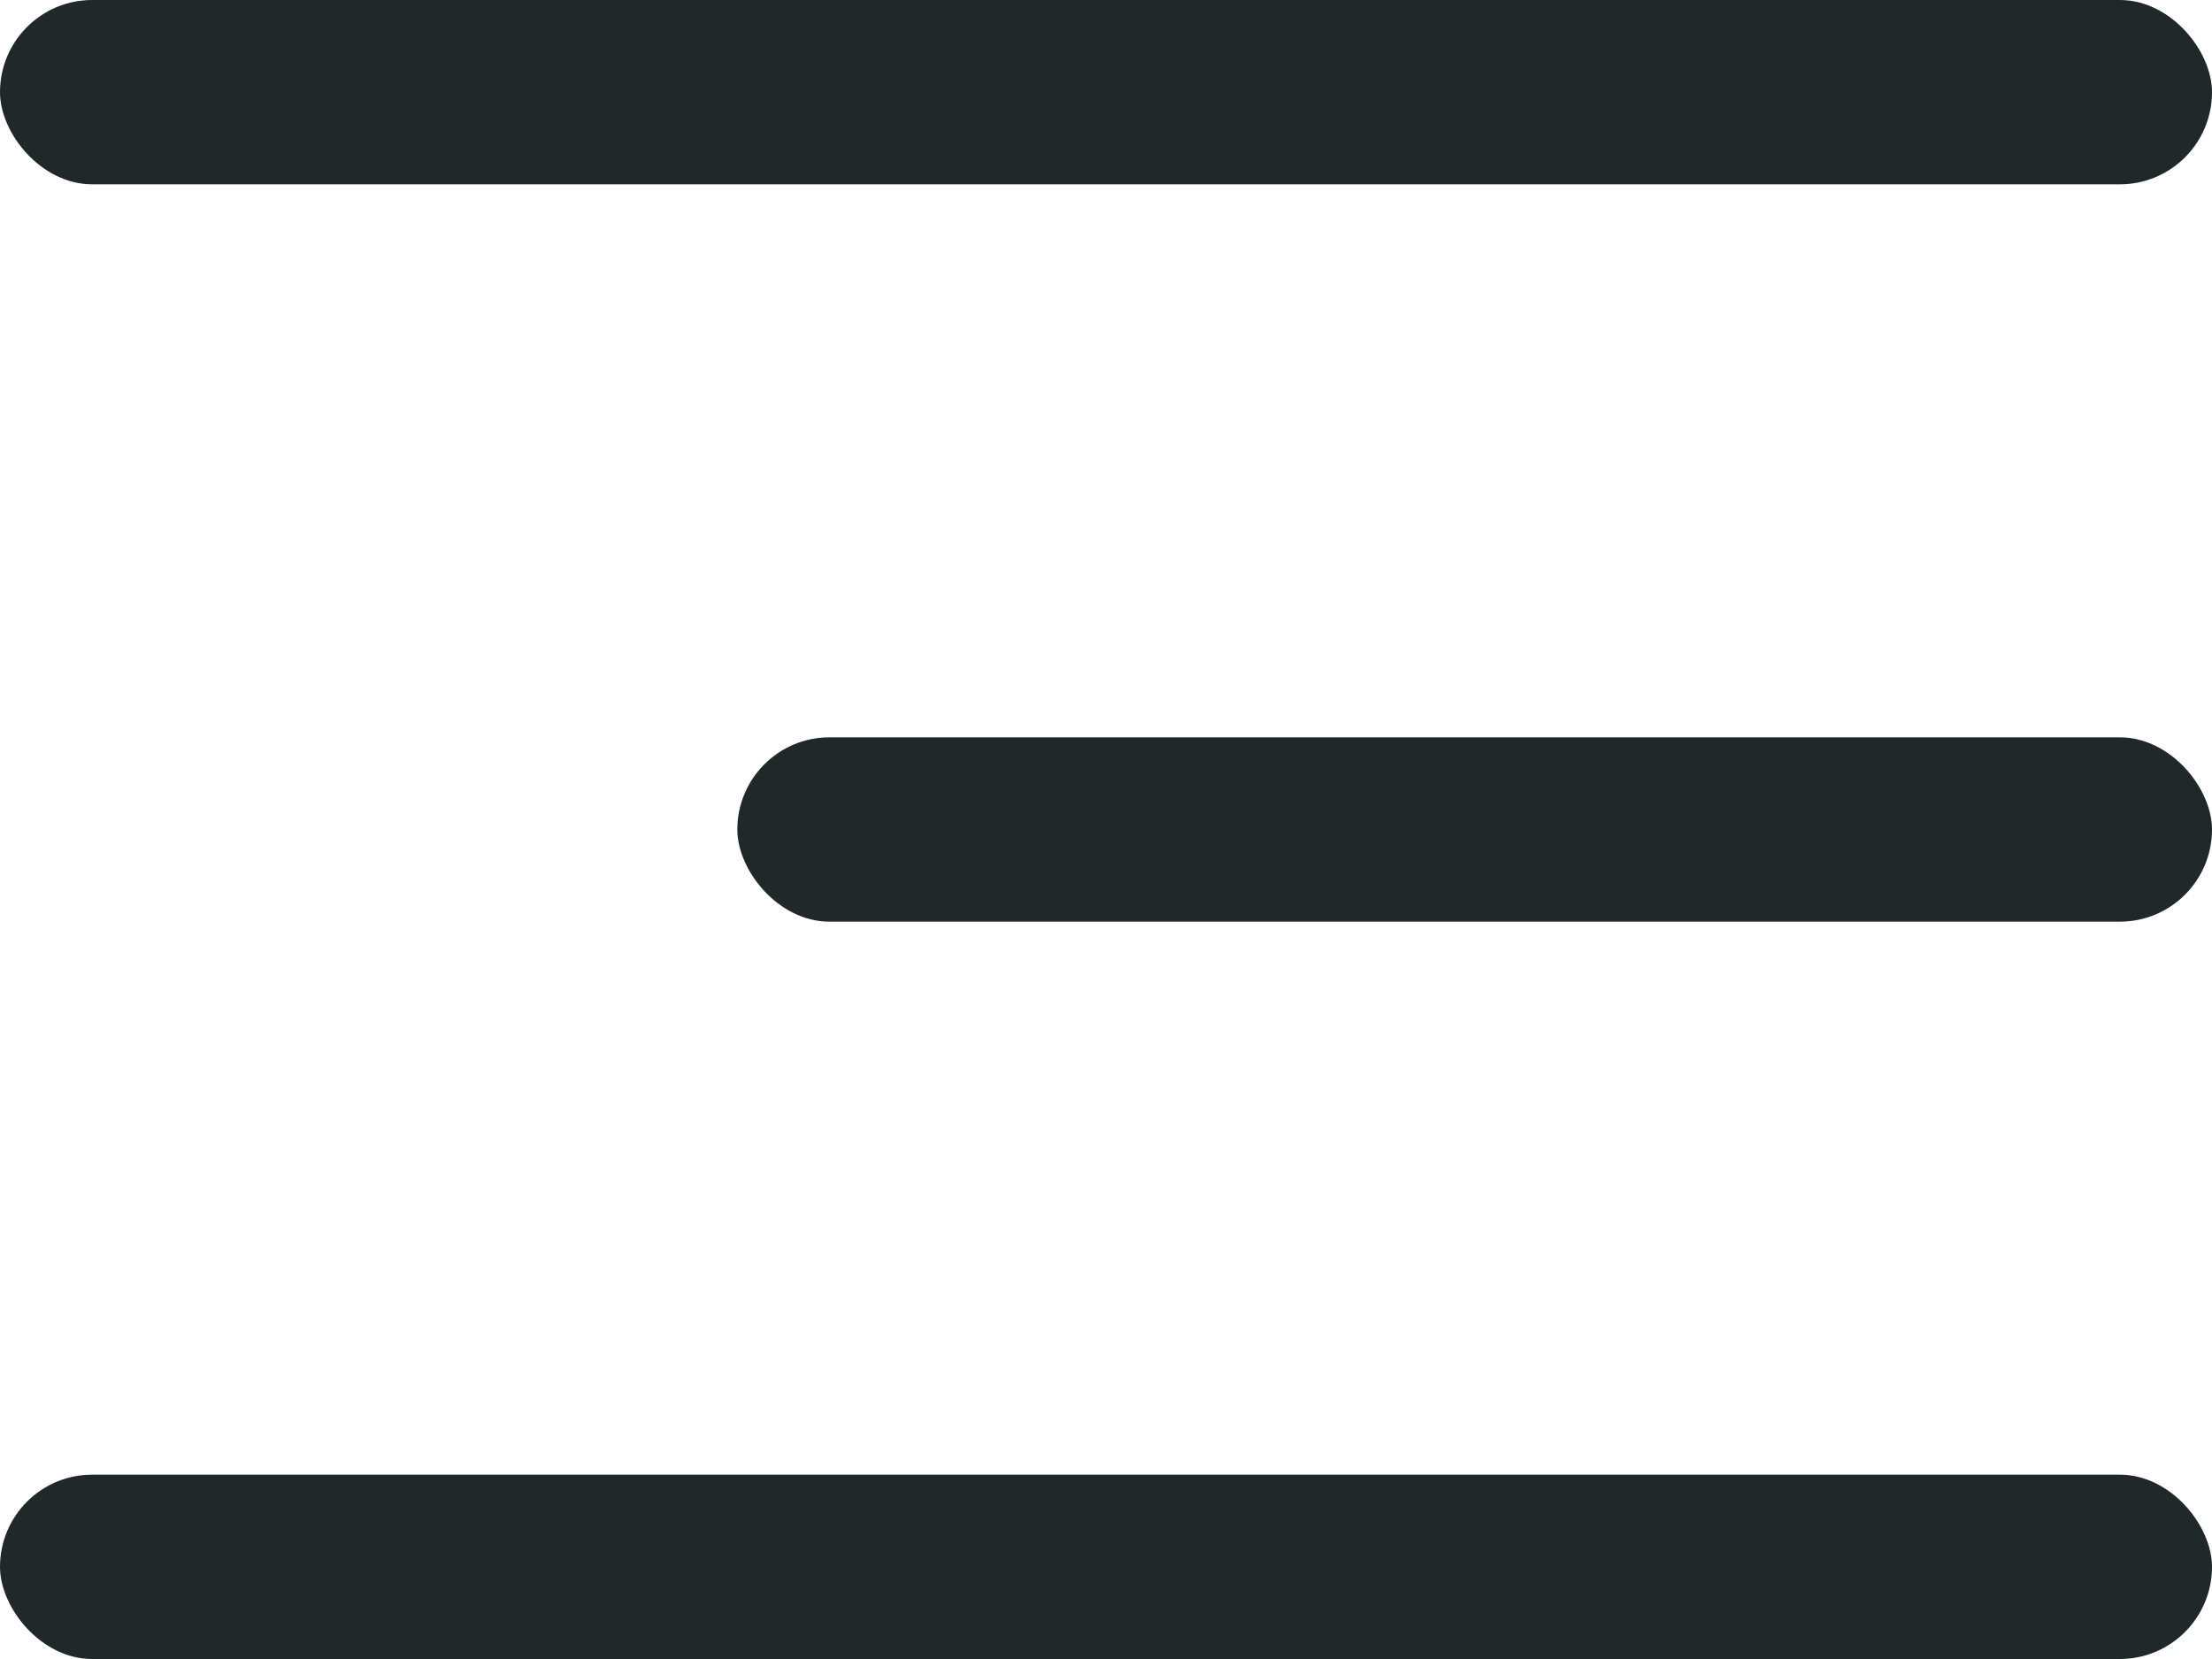
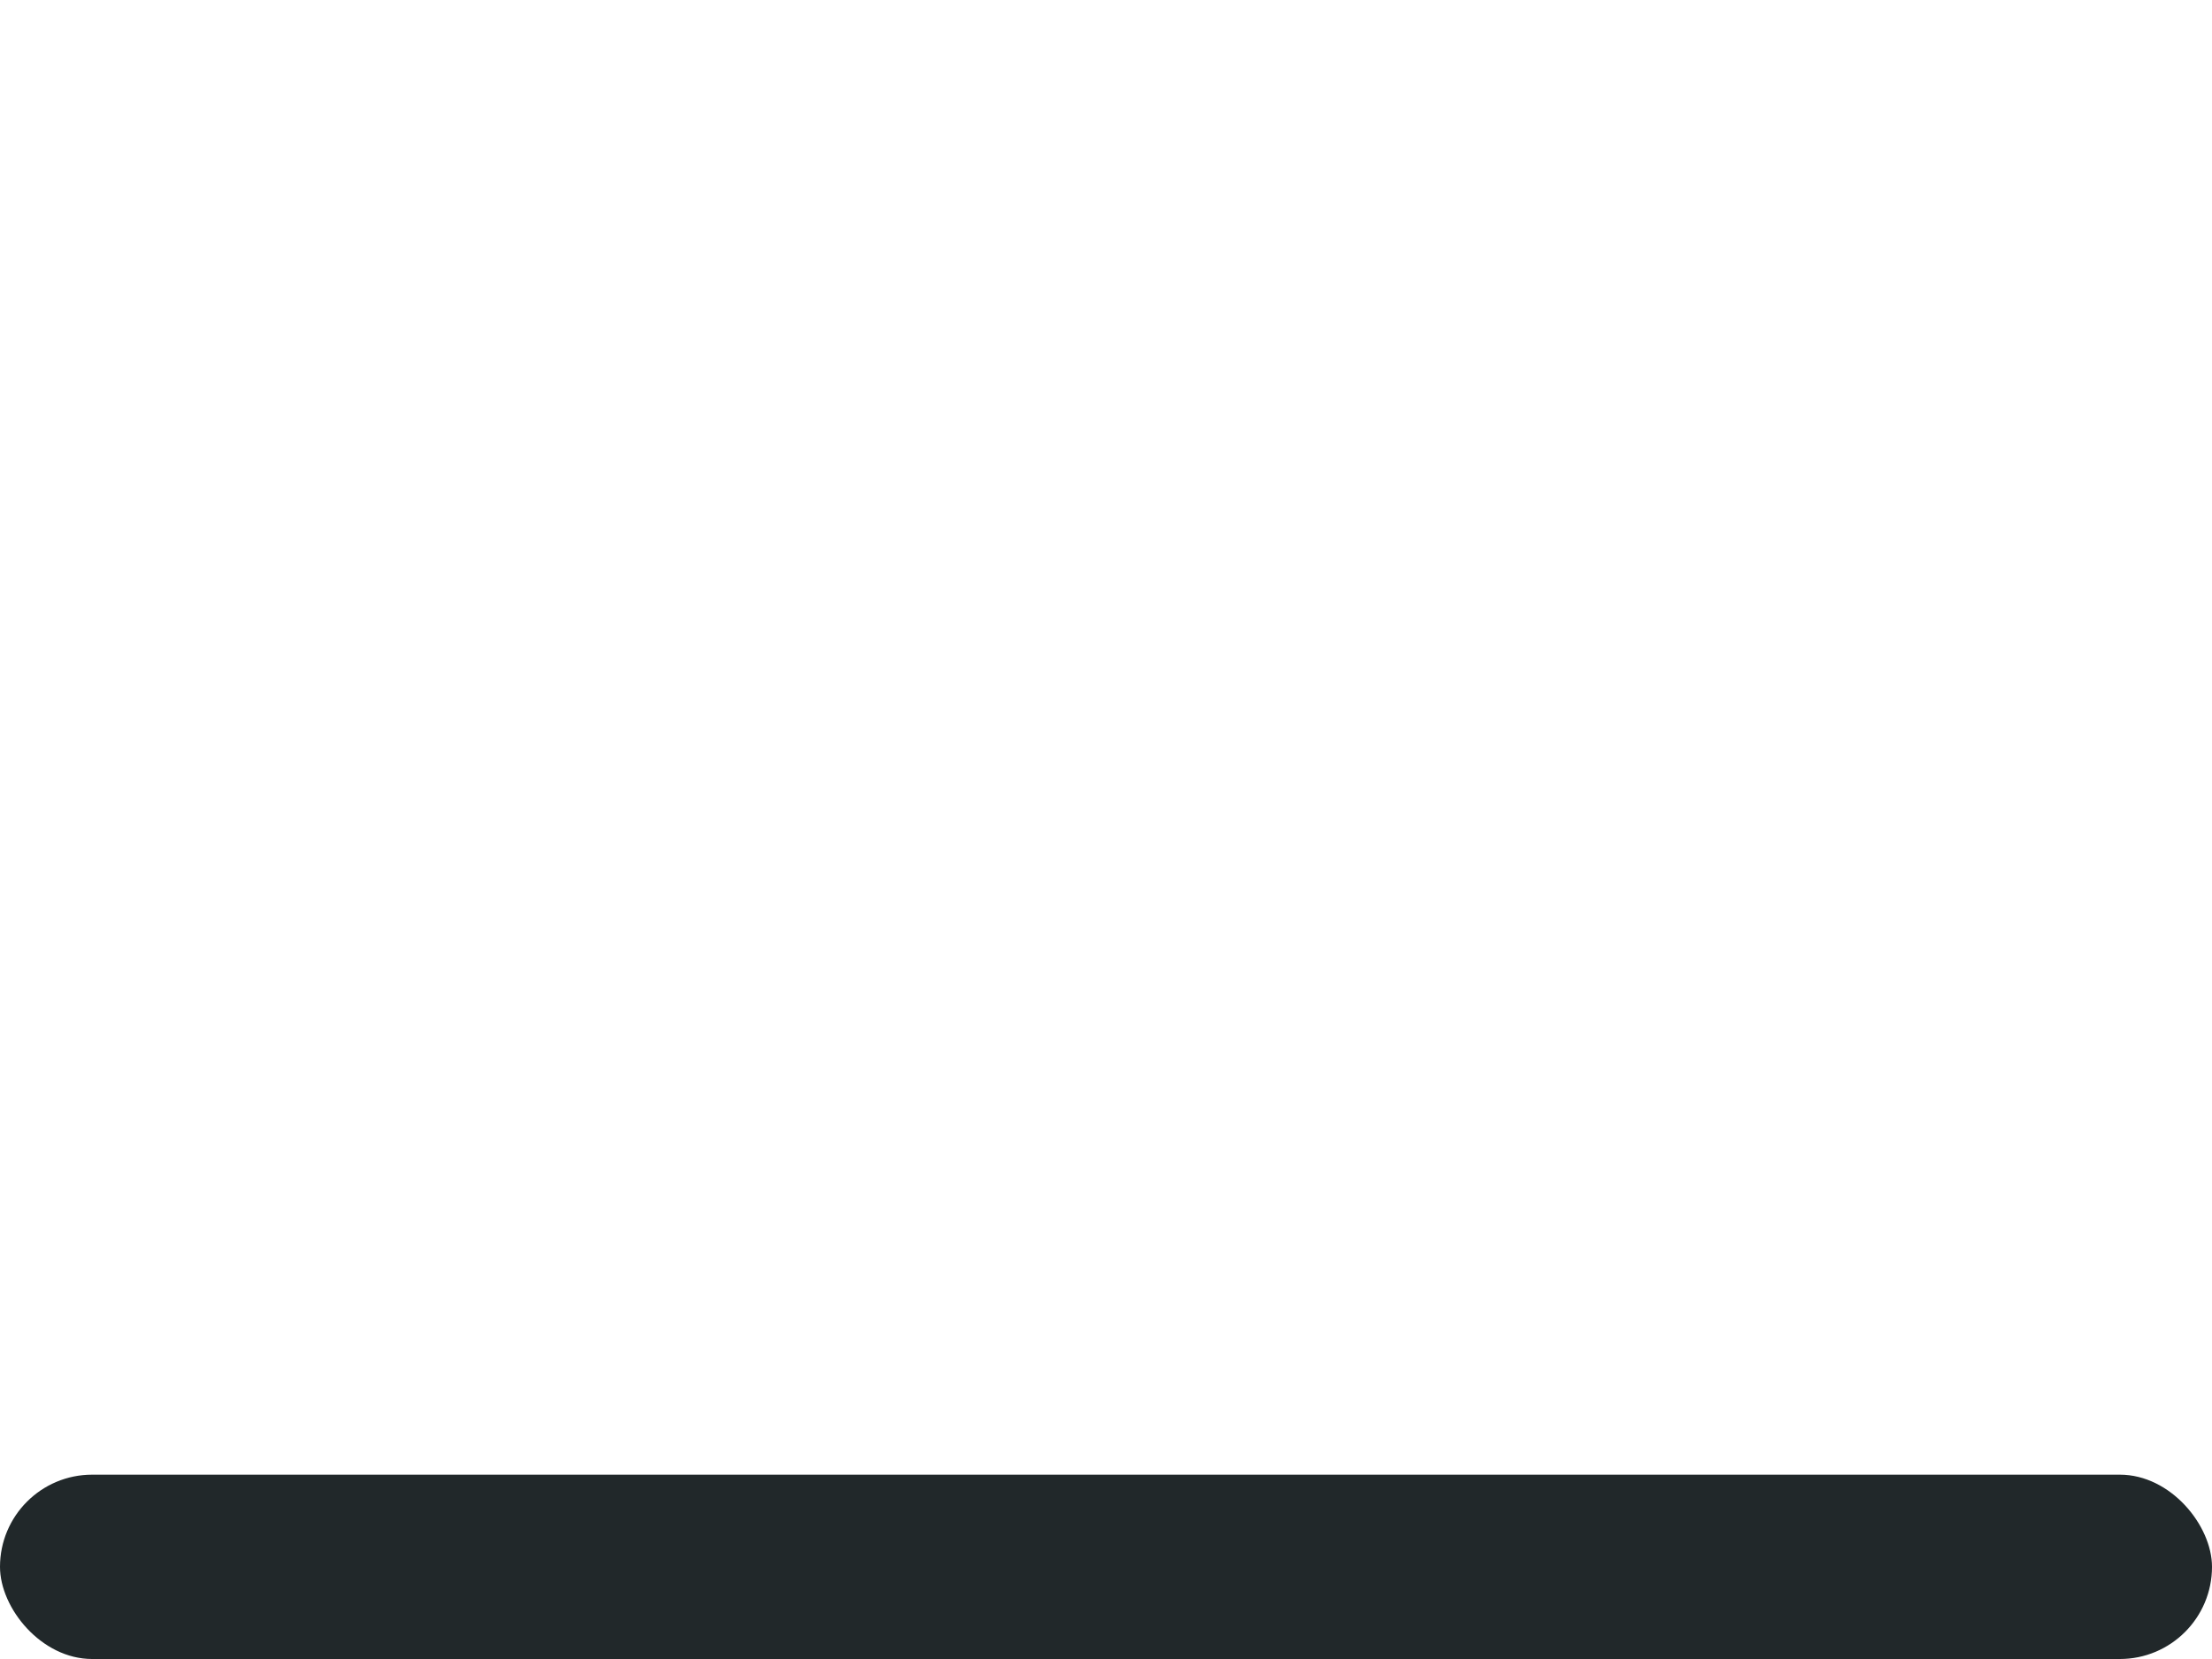
<svg xmlns="http://www.w3.org/2000/svg" width="24" height="18" viewBox="0 0 24 18" fill="none">
-   <rect width="24" height="2" rx="1" fill="#21282A" />
-   <rect x="8" y="8" width="16" height="2" rx="1" fill="#21282A" />
  <rect y="16" width="24" height="2" rx="1" fill="#21282A" />
</svg>